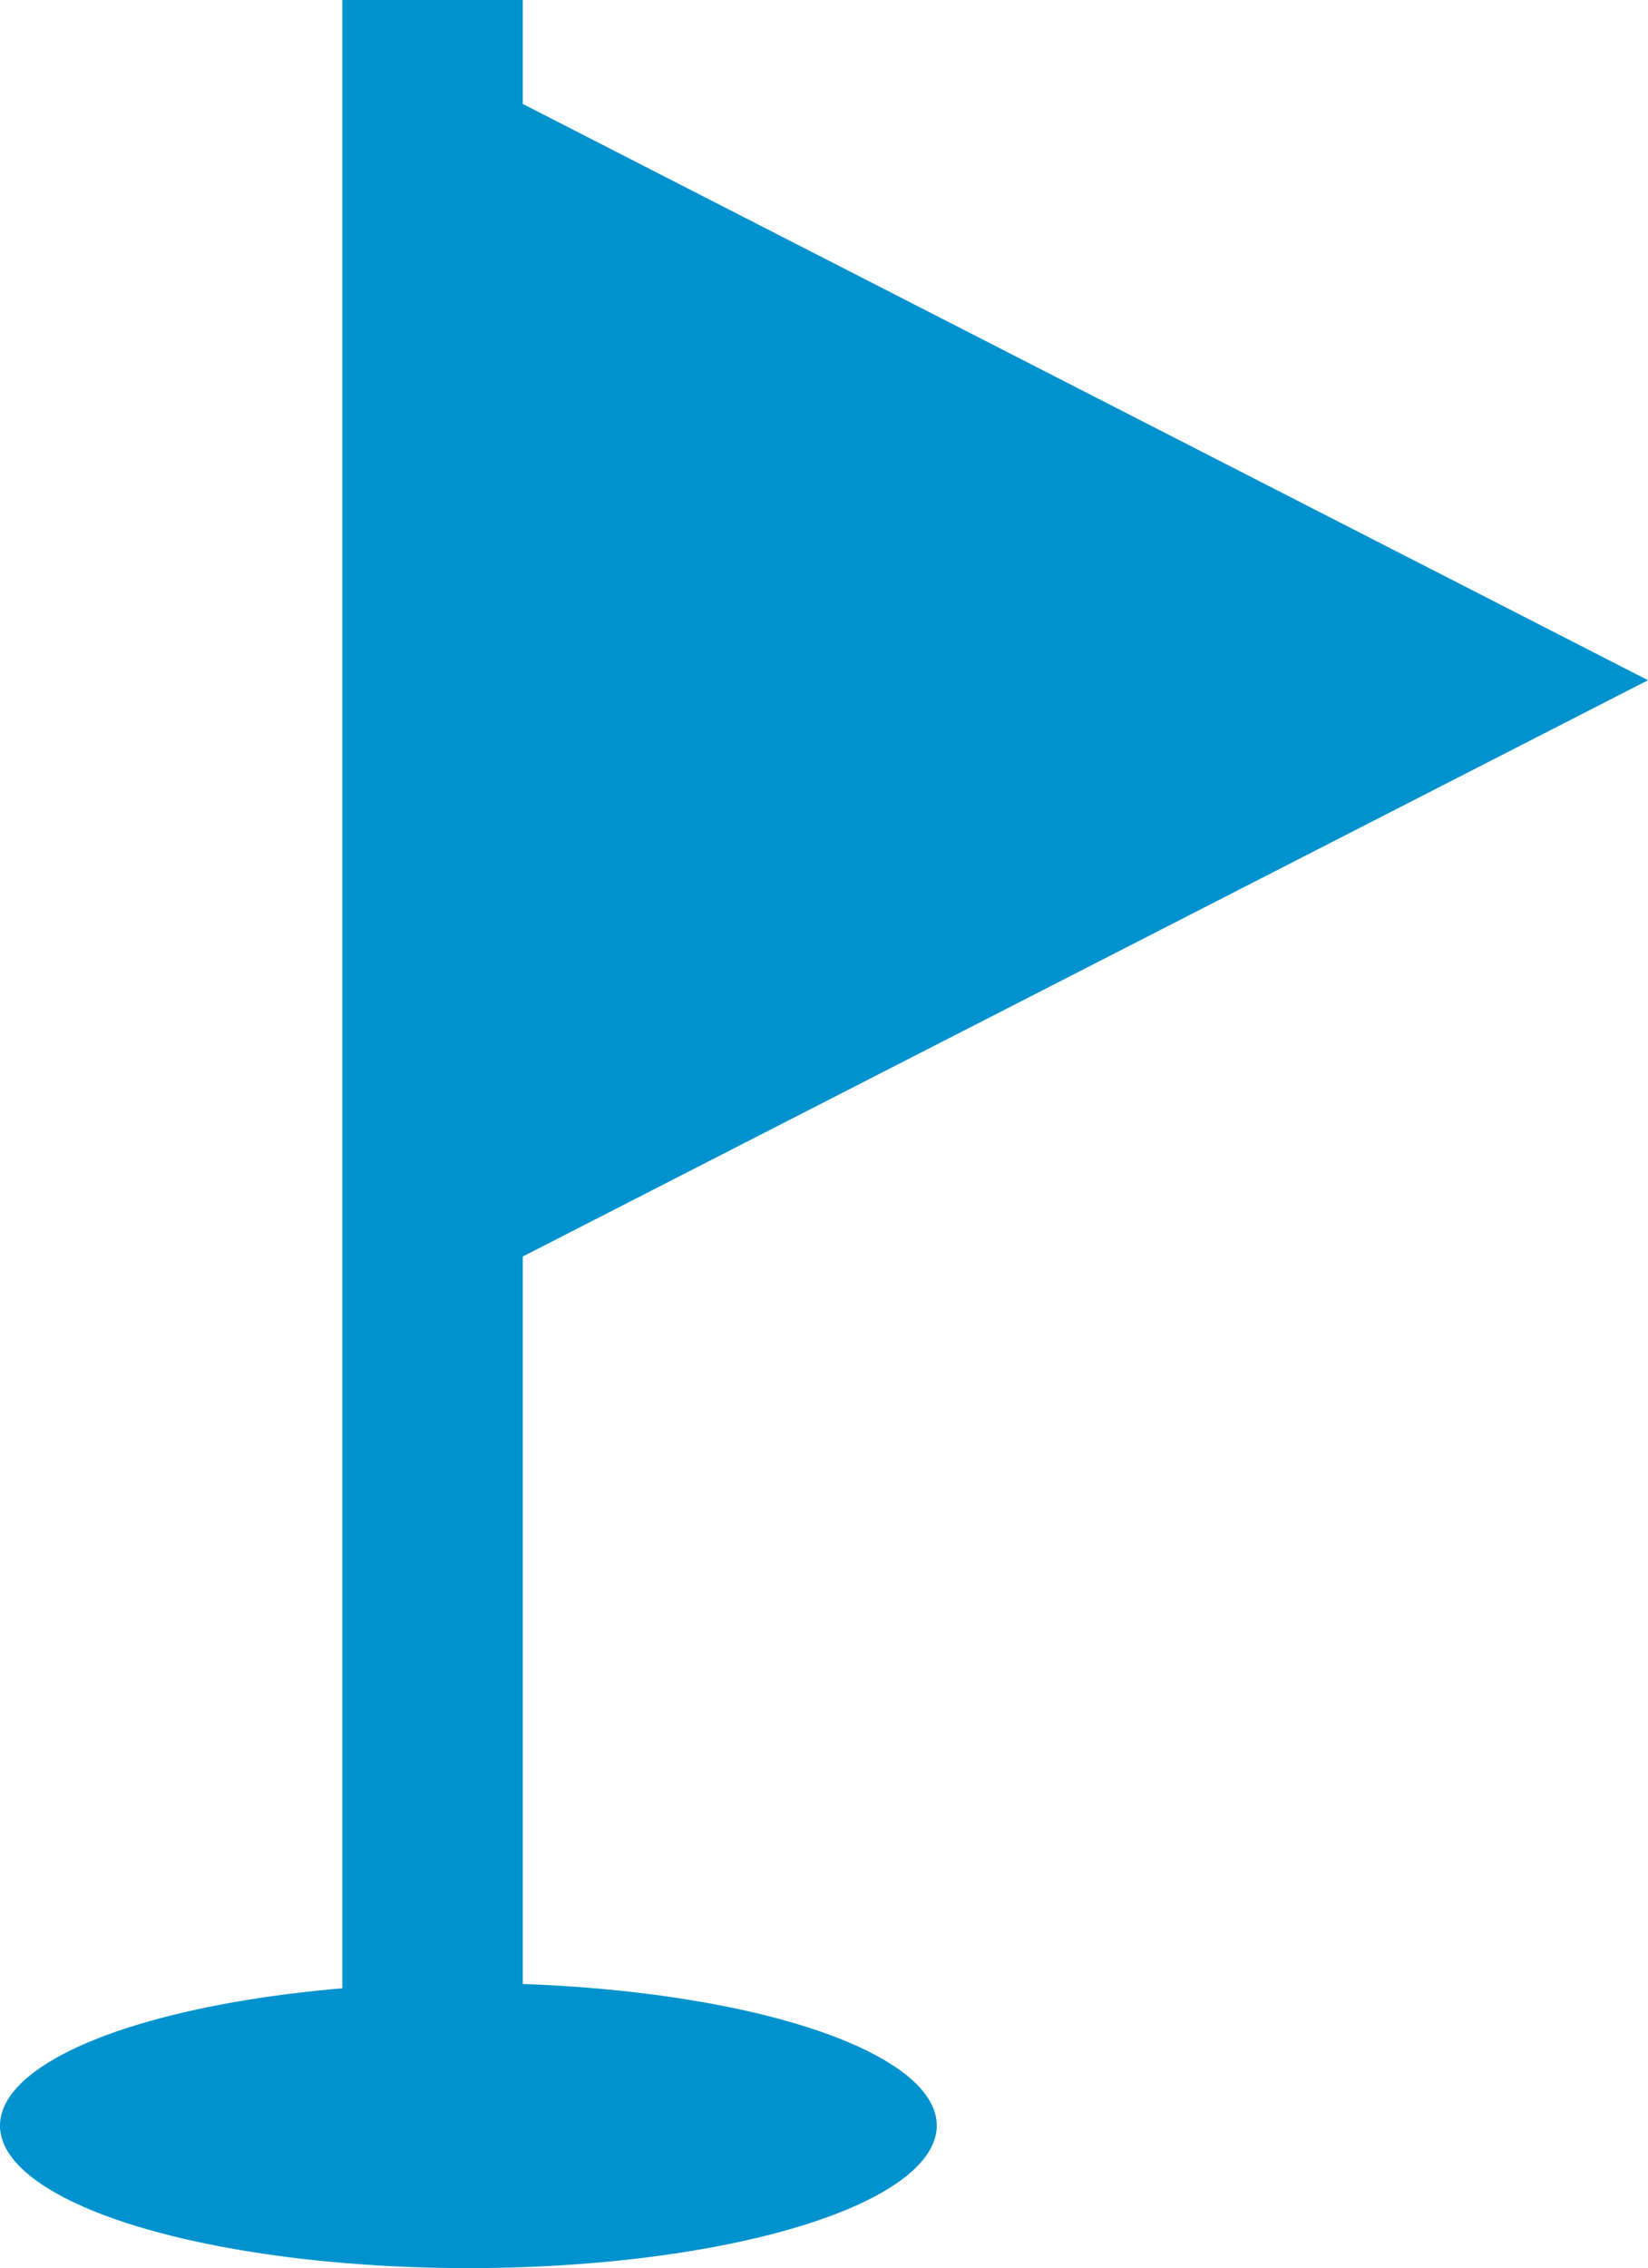
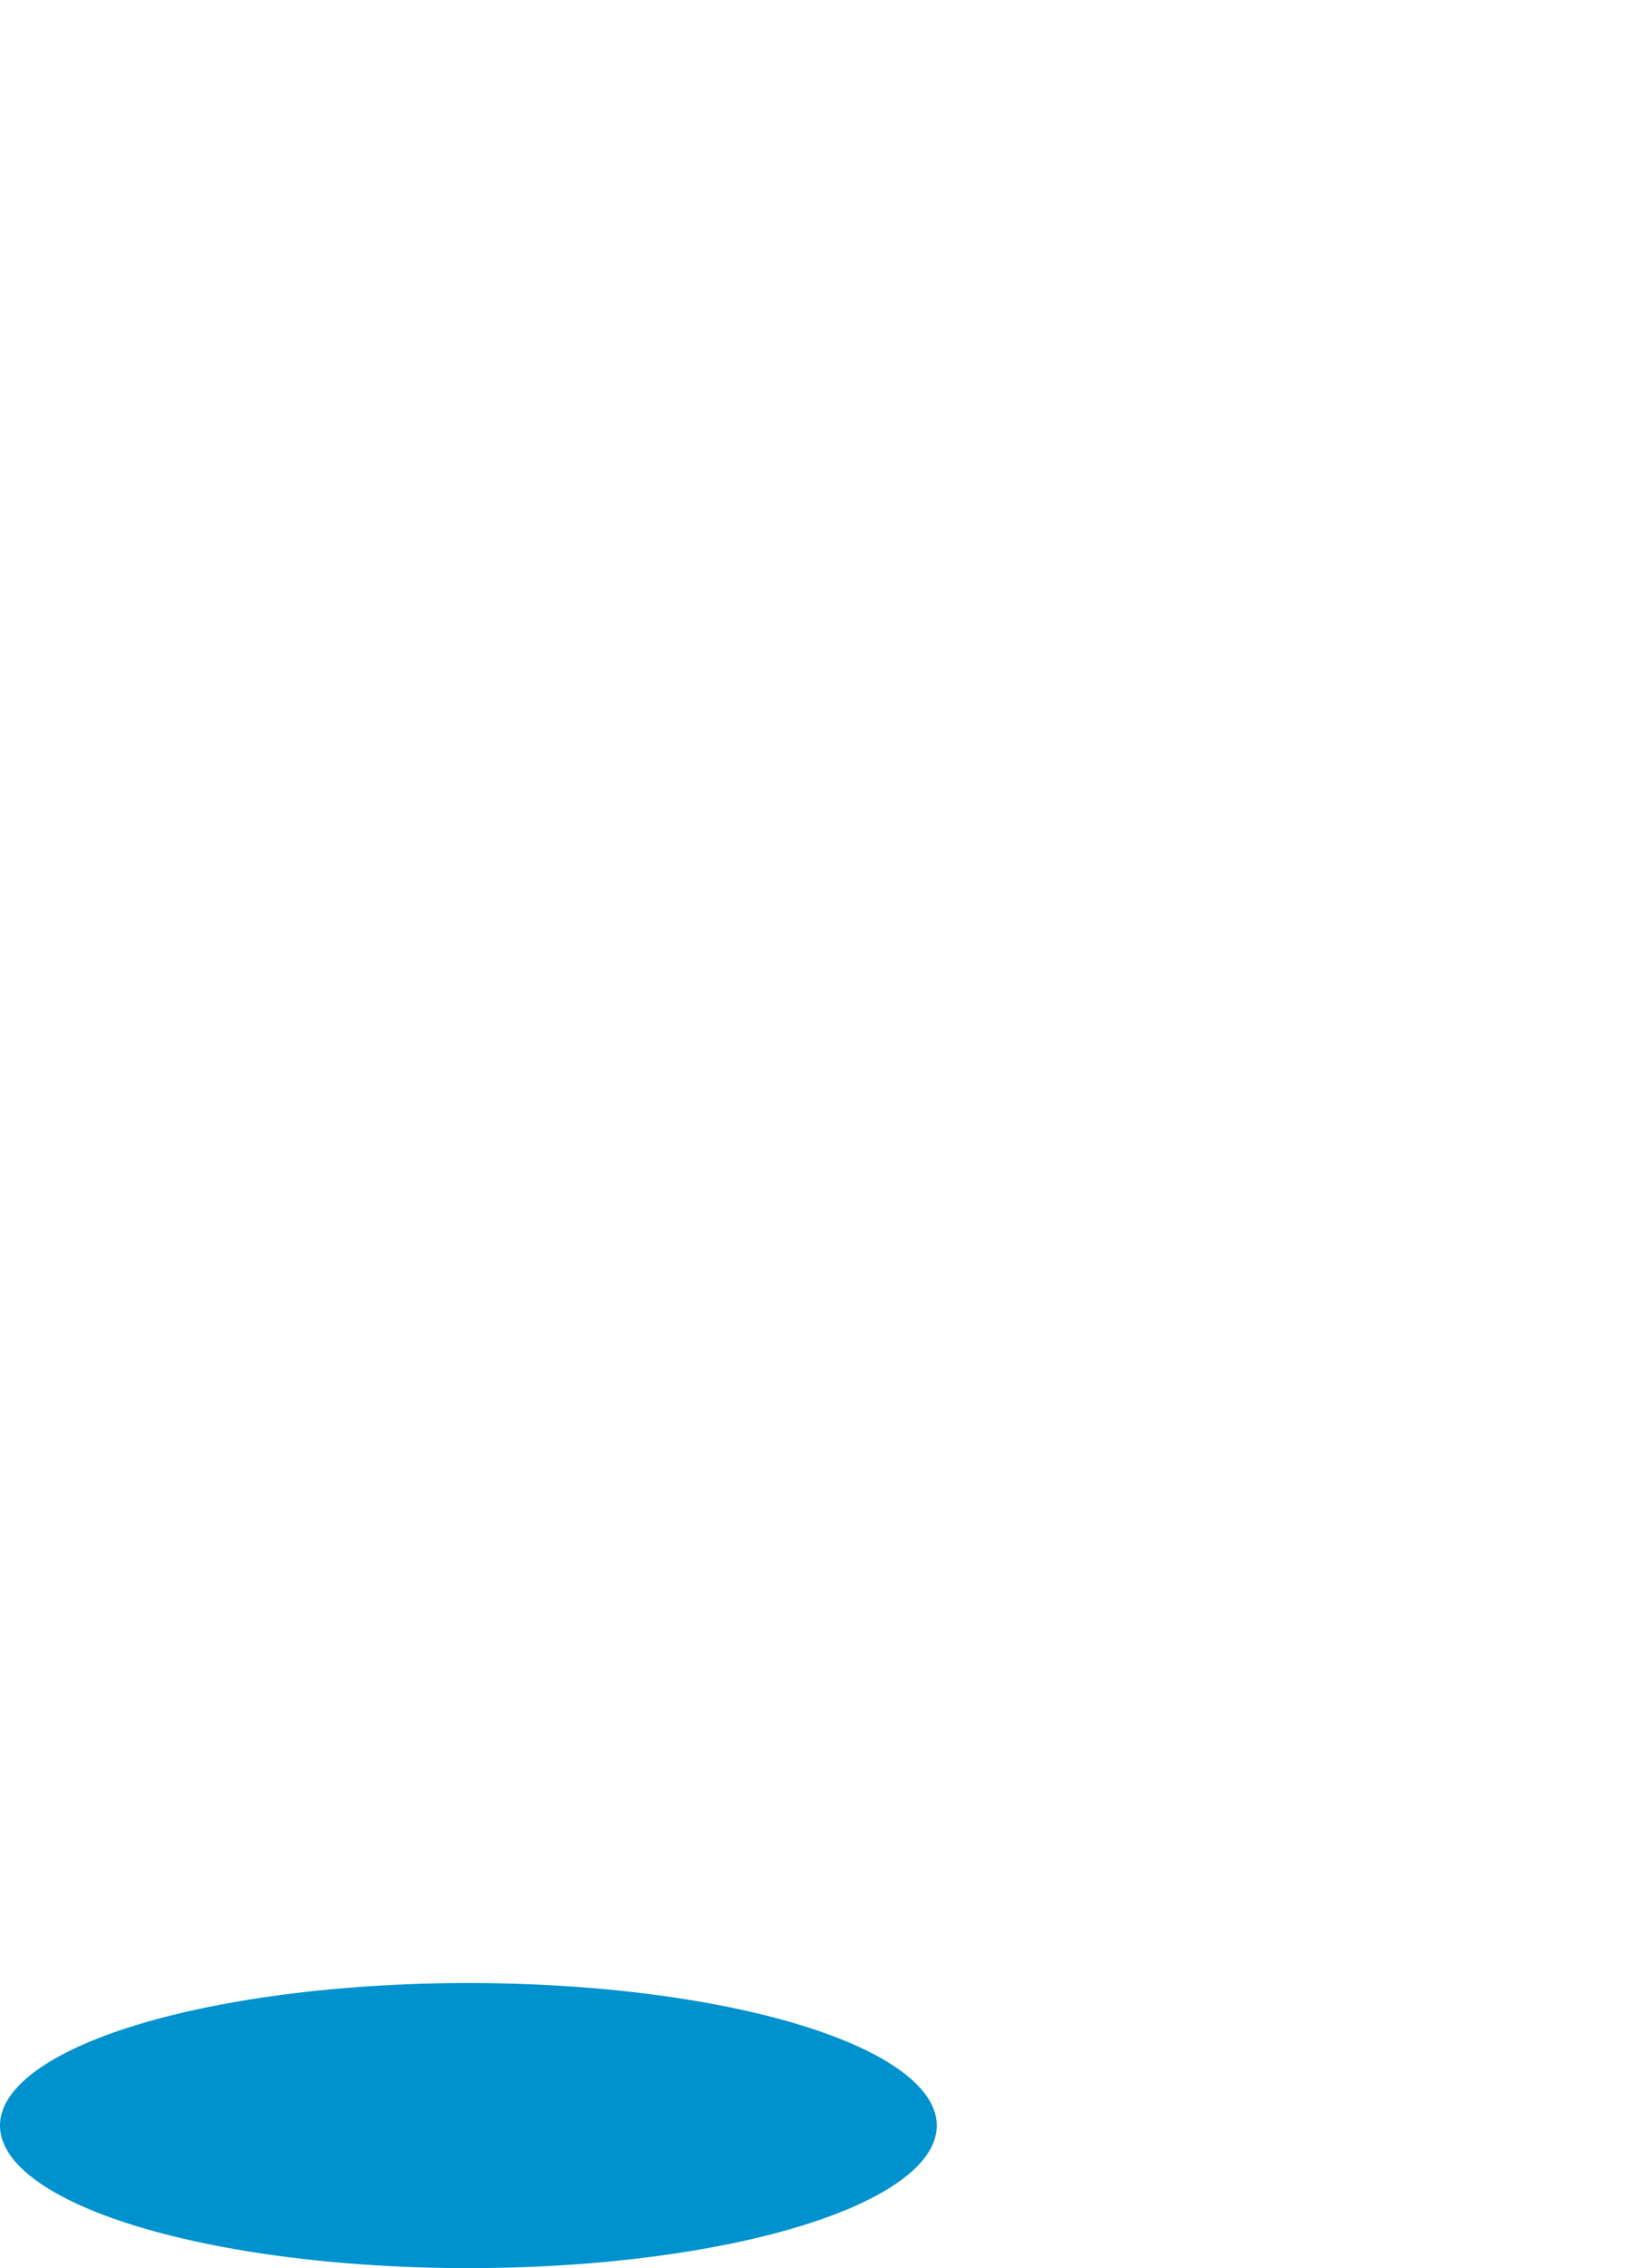
<svg xmlns="http://www.w3.org/2000/svg" width="21.6" height="29.705" viewBox="0 0 21.6 29.705">
  <g transform="translate(0 25.972)">
    <ellipse cx="6.139" cy="1.867" rx="6.139" ry="1.867" transform="translate(0 0)" fill="#0092ce" />
  </g>
  <g transform="translate(5.669 0.755)">
-     <path d="M368.266,1333.077l15.931-8.153-15.931-8.153Z" transform="translate(-368.266 -1316.77)" fill="#0092ce" />
+     <path d="M368.266,1333.077Z" transform="translate(-368.266 -1316.77)" fill="#0092ce" />
  </g>
  <g transform="translate(4.487 0)">
-     <rect width="2.365" height="28.19" transform="translate(0)" fill="#0092ce" />
-   </g>
+     </g>
</svg>